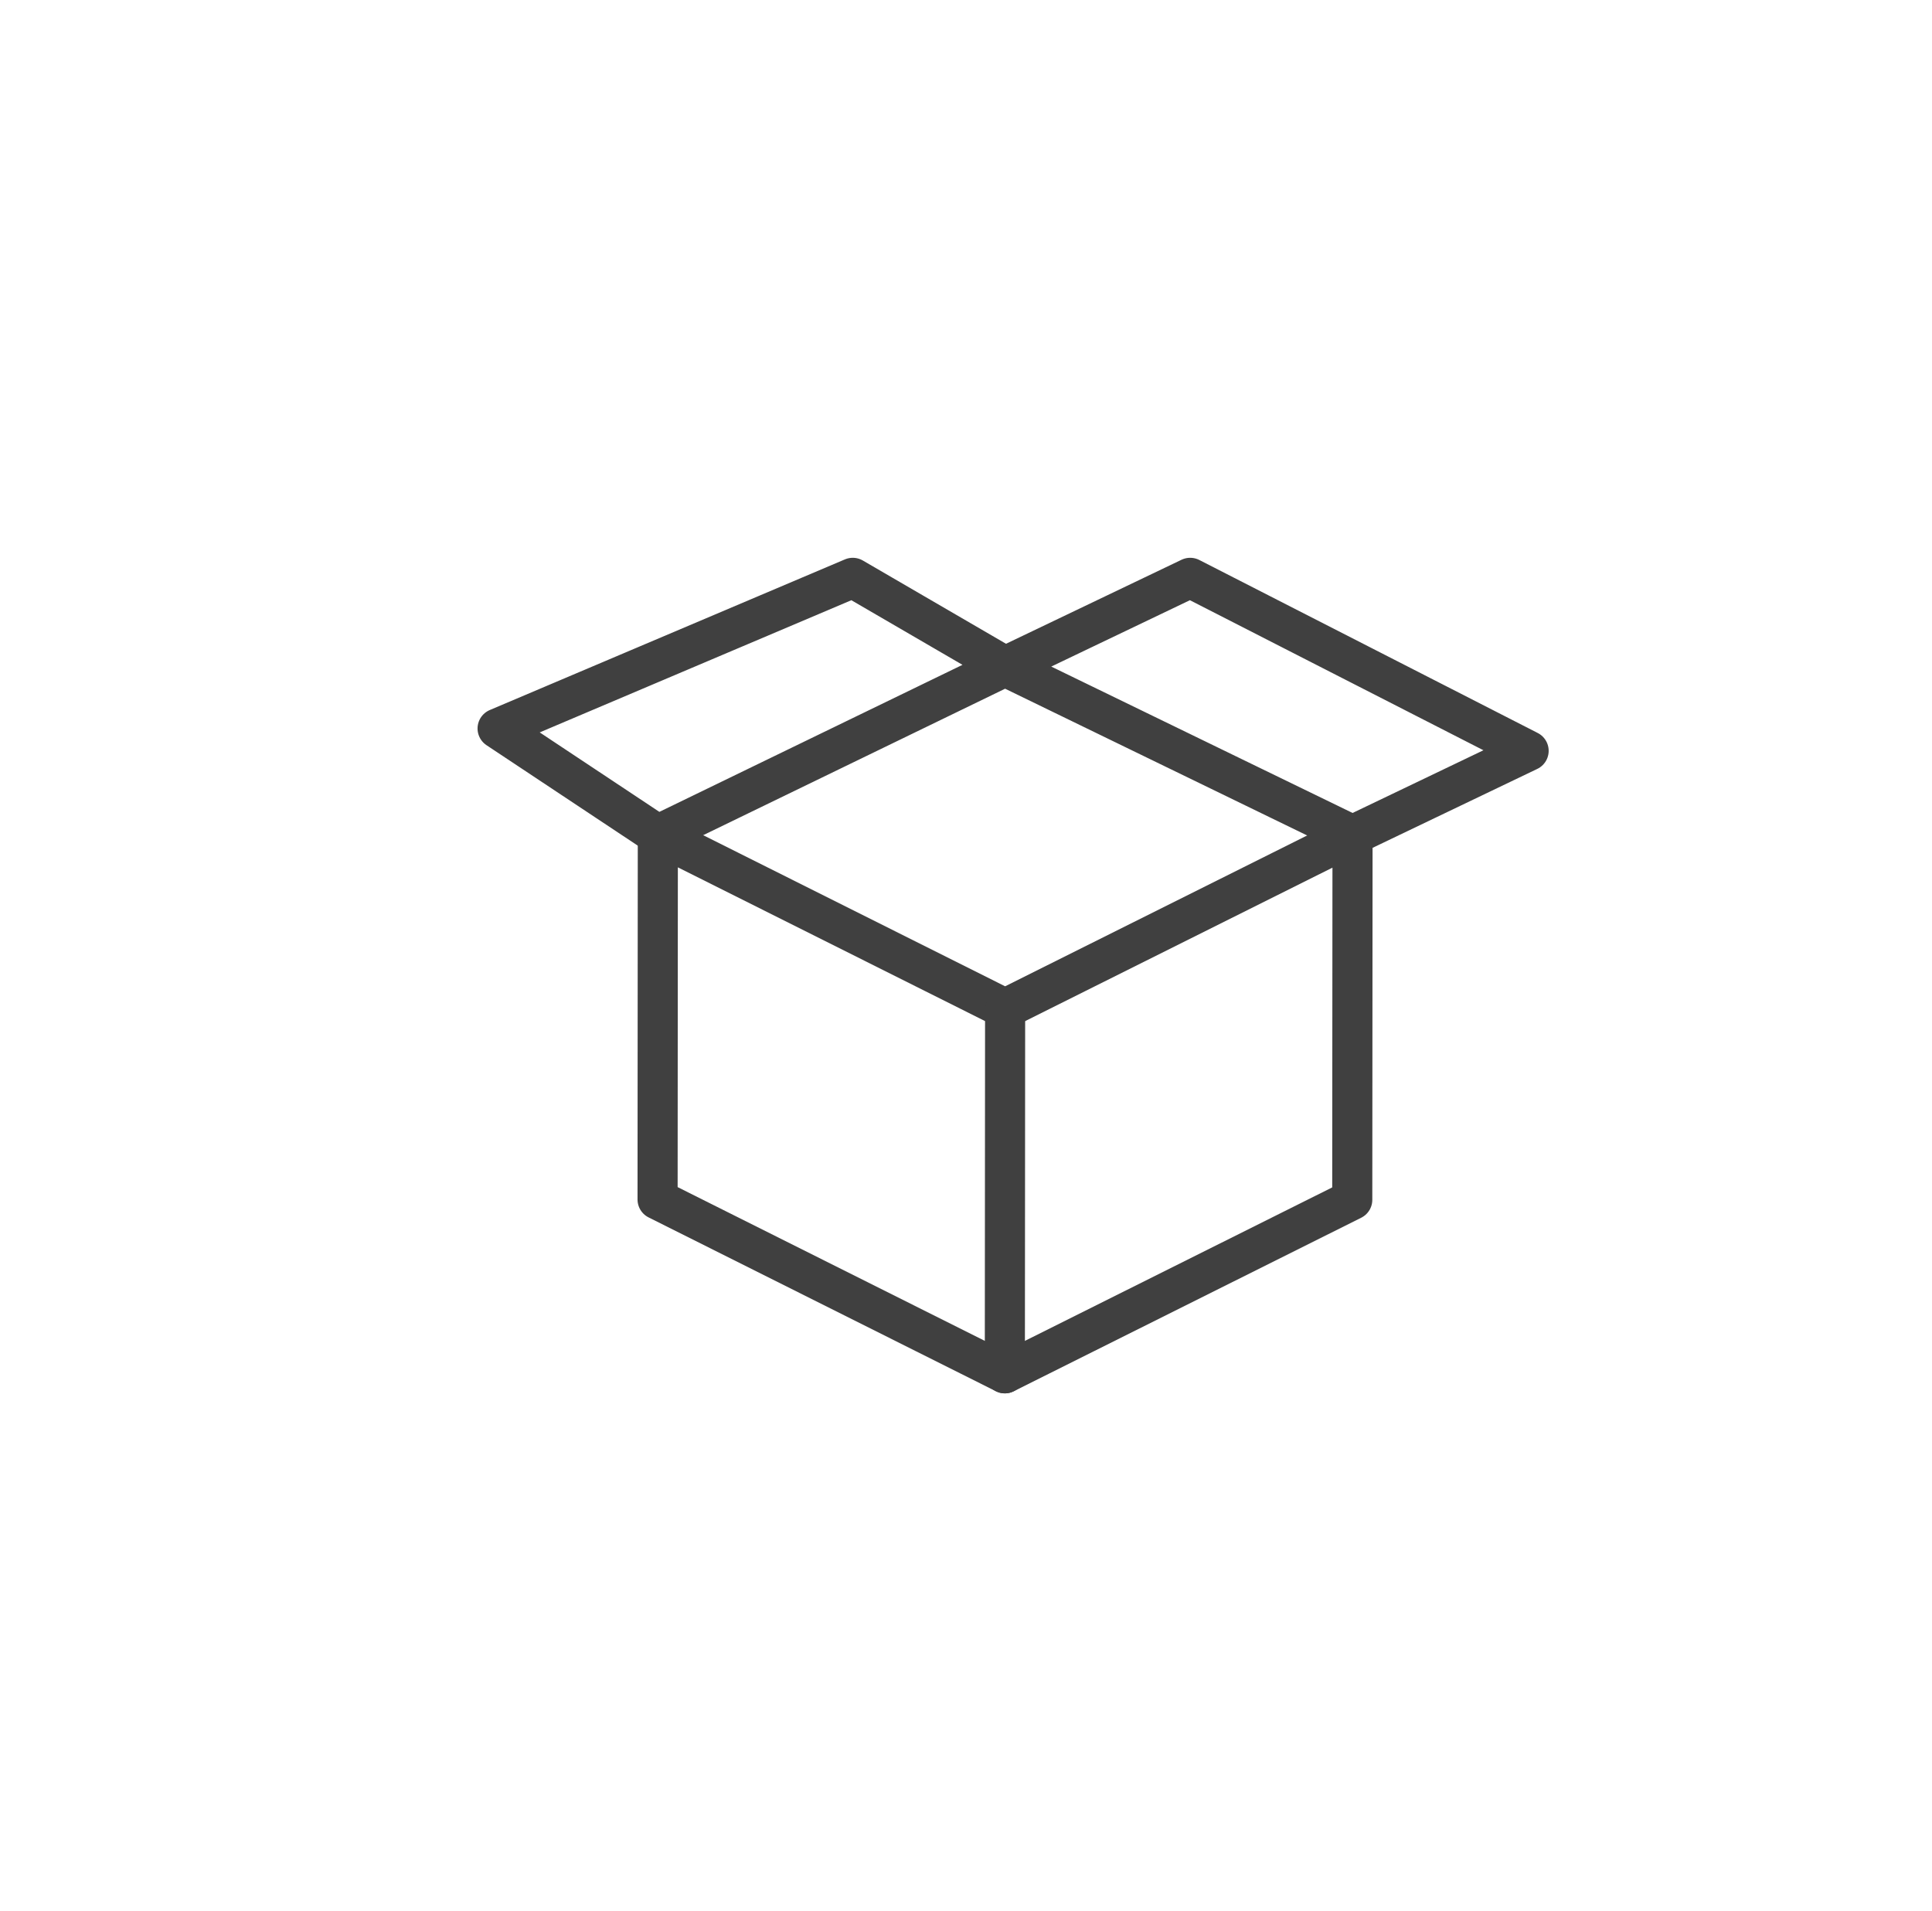
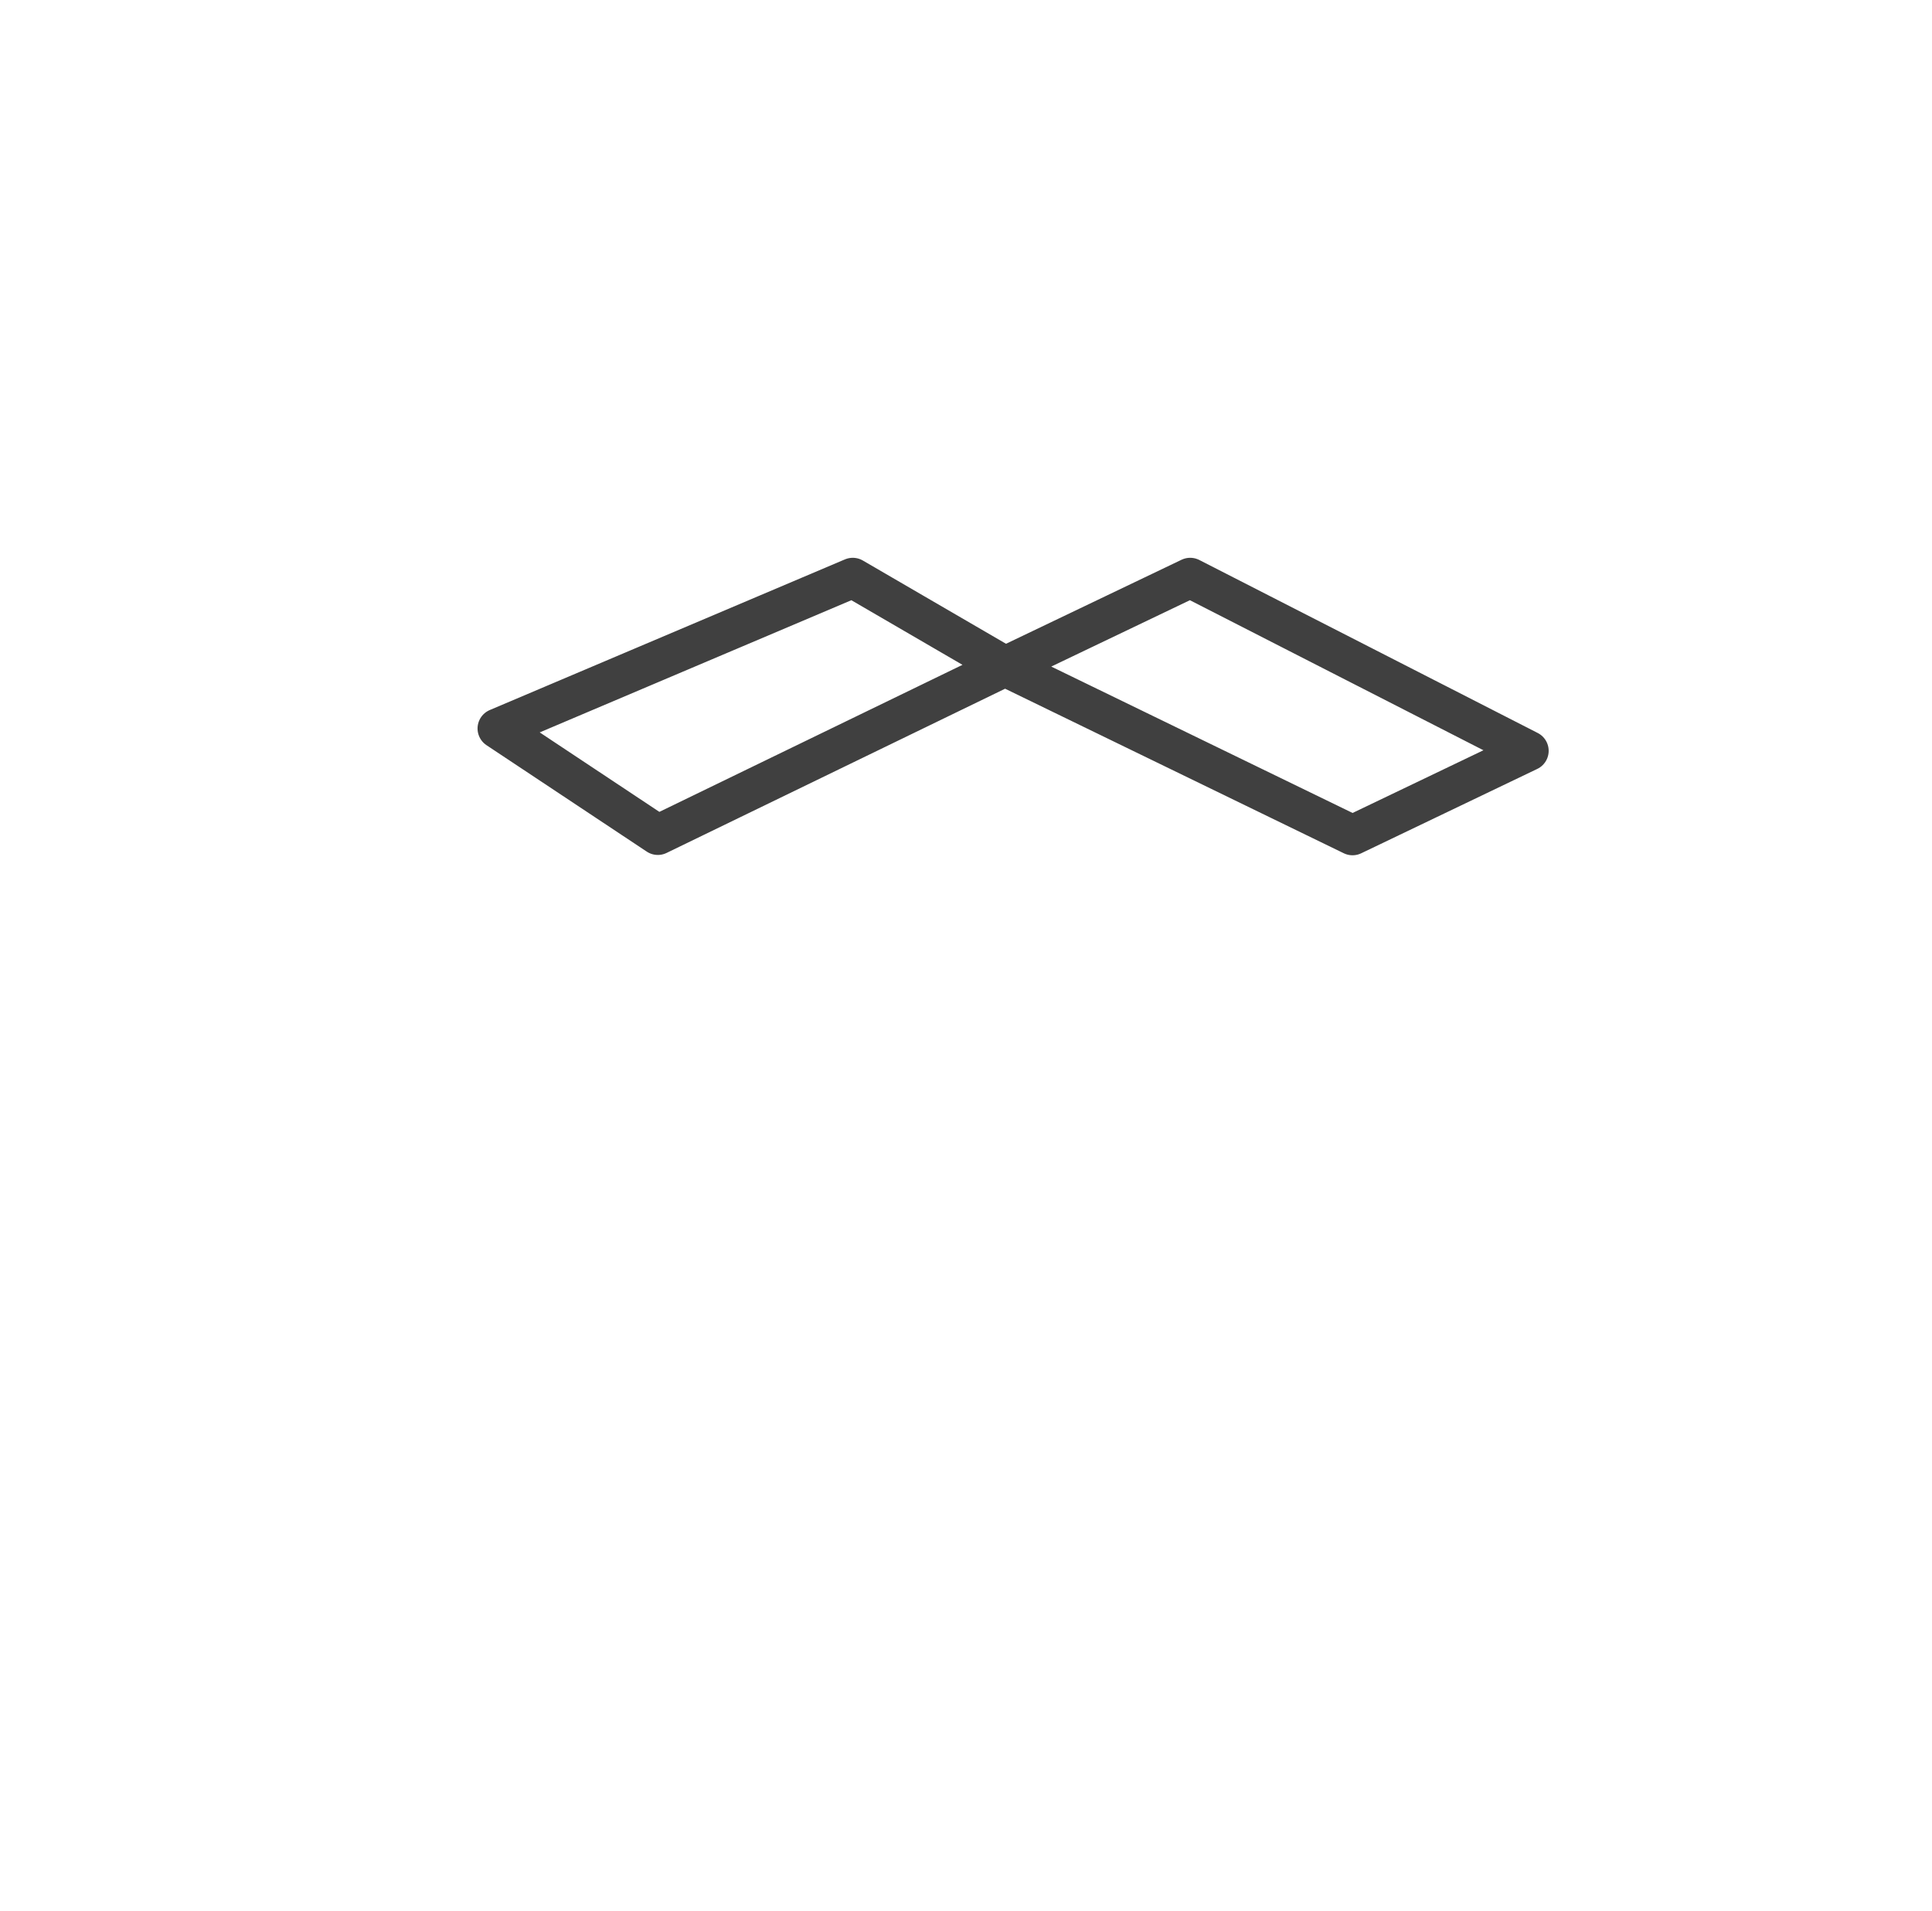
<svg xmlns="http://www.w3.org/2000/svg" version="1.1" id="圖層_1" x="0px" y="0px" width="121.333px" height="120px" viewBox="0 0 121.333 120" enable-background="new 0 0 121.333 120" xml:space="preserve">
  <g>
-     <polygon fill="none" stroke="#404040" stroke-width="2.518" stroke-linecap="round" stroke-linejoin="round" stroke-miterlimit="10" points="   63.123,63.353 84.941,52.457 84.924,75.355 63.106,86.252 41.297,75.335 41.313,52.437  " />
-     <line fill="none" stroke="#404040" stroke-width="2.518" stroke-linecap="round" stroke-linejoin="round" stroke-miterlimit="10" x1="63.123" y1="63.353" x2="63.106" y2="86.252" />
    <polyline fill="none" stroke="#404040" stroke-width="2.518" stroke-linecap="round" stroke-linejoin="round" stroke-miterlimit="10" points="   63.123,41.856 53.555,36.292 31.25,45.754 41.313,52.437 63.123,41.856 84.941,52.457 96,47.157 74.746,36.292 63.123,41.856  " />
  </g>
</svg>